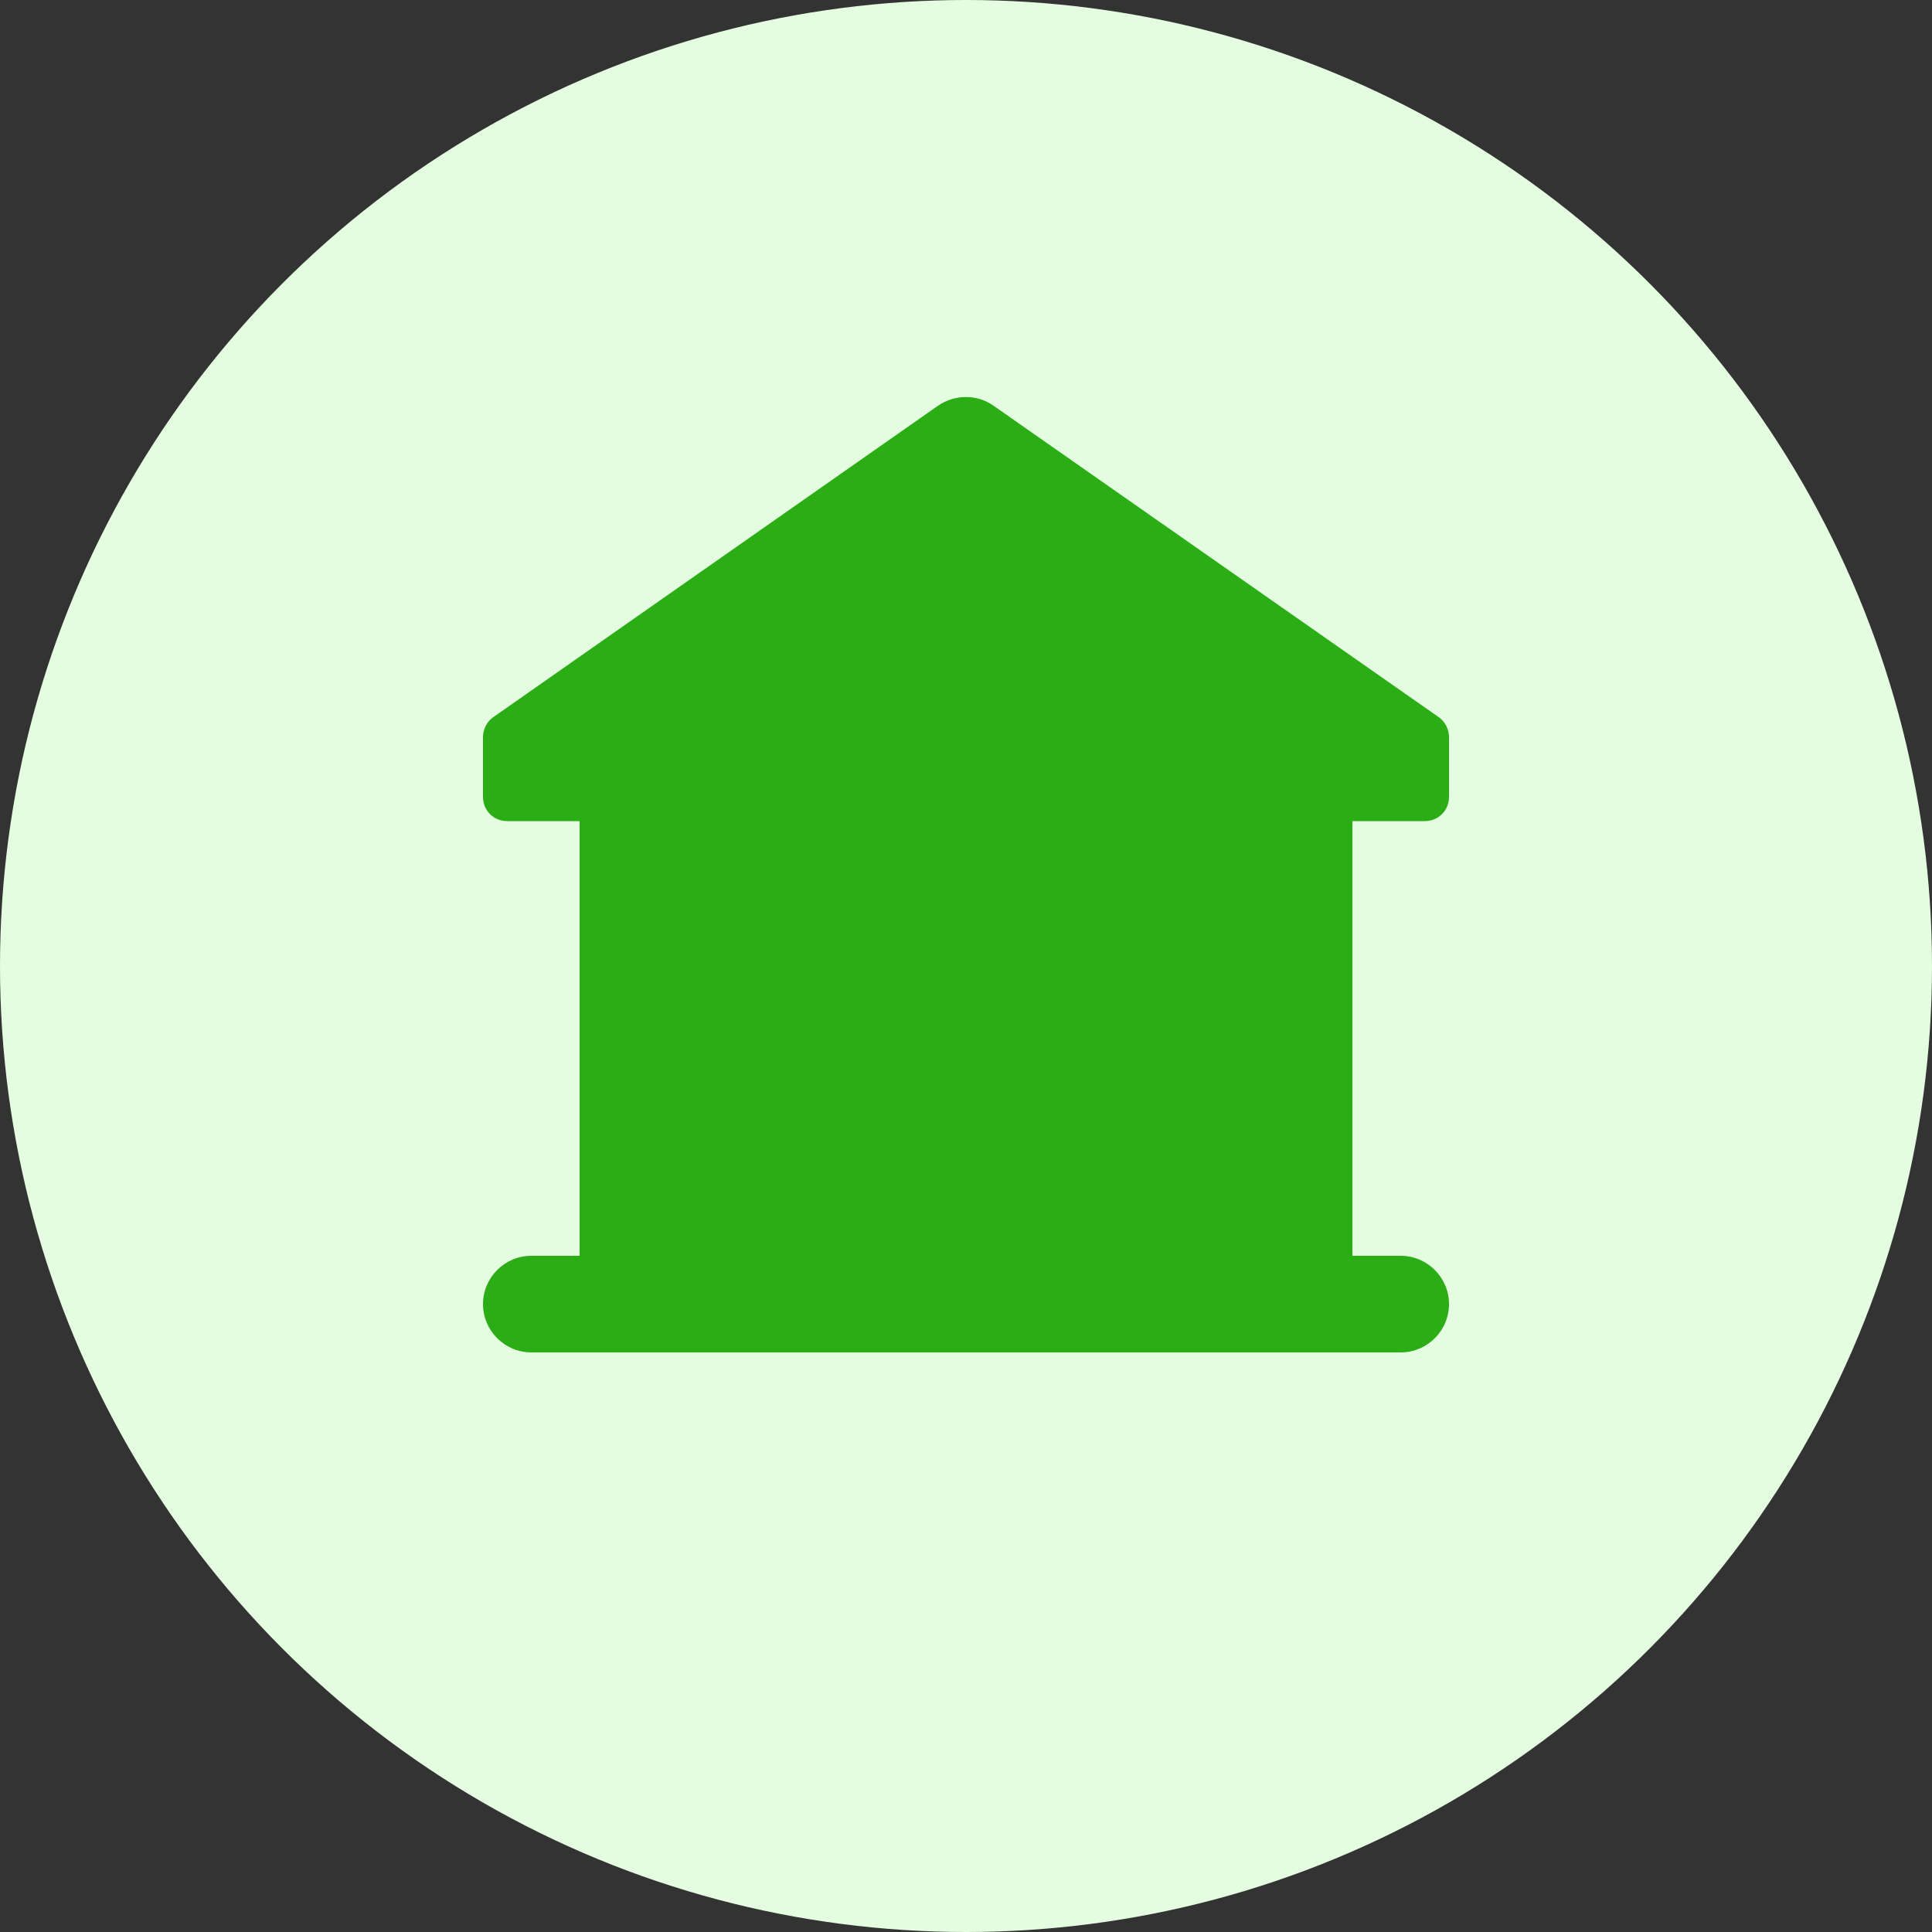
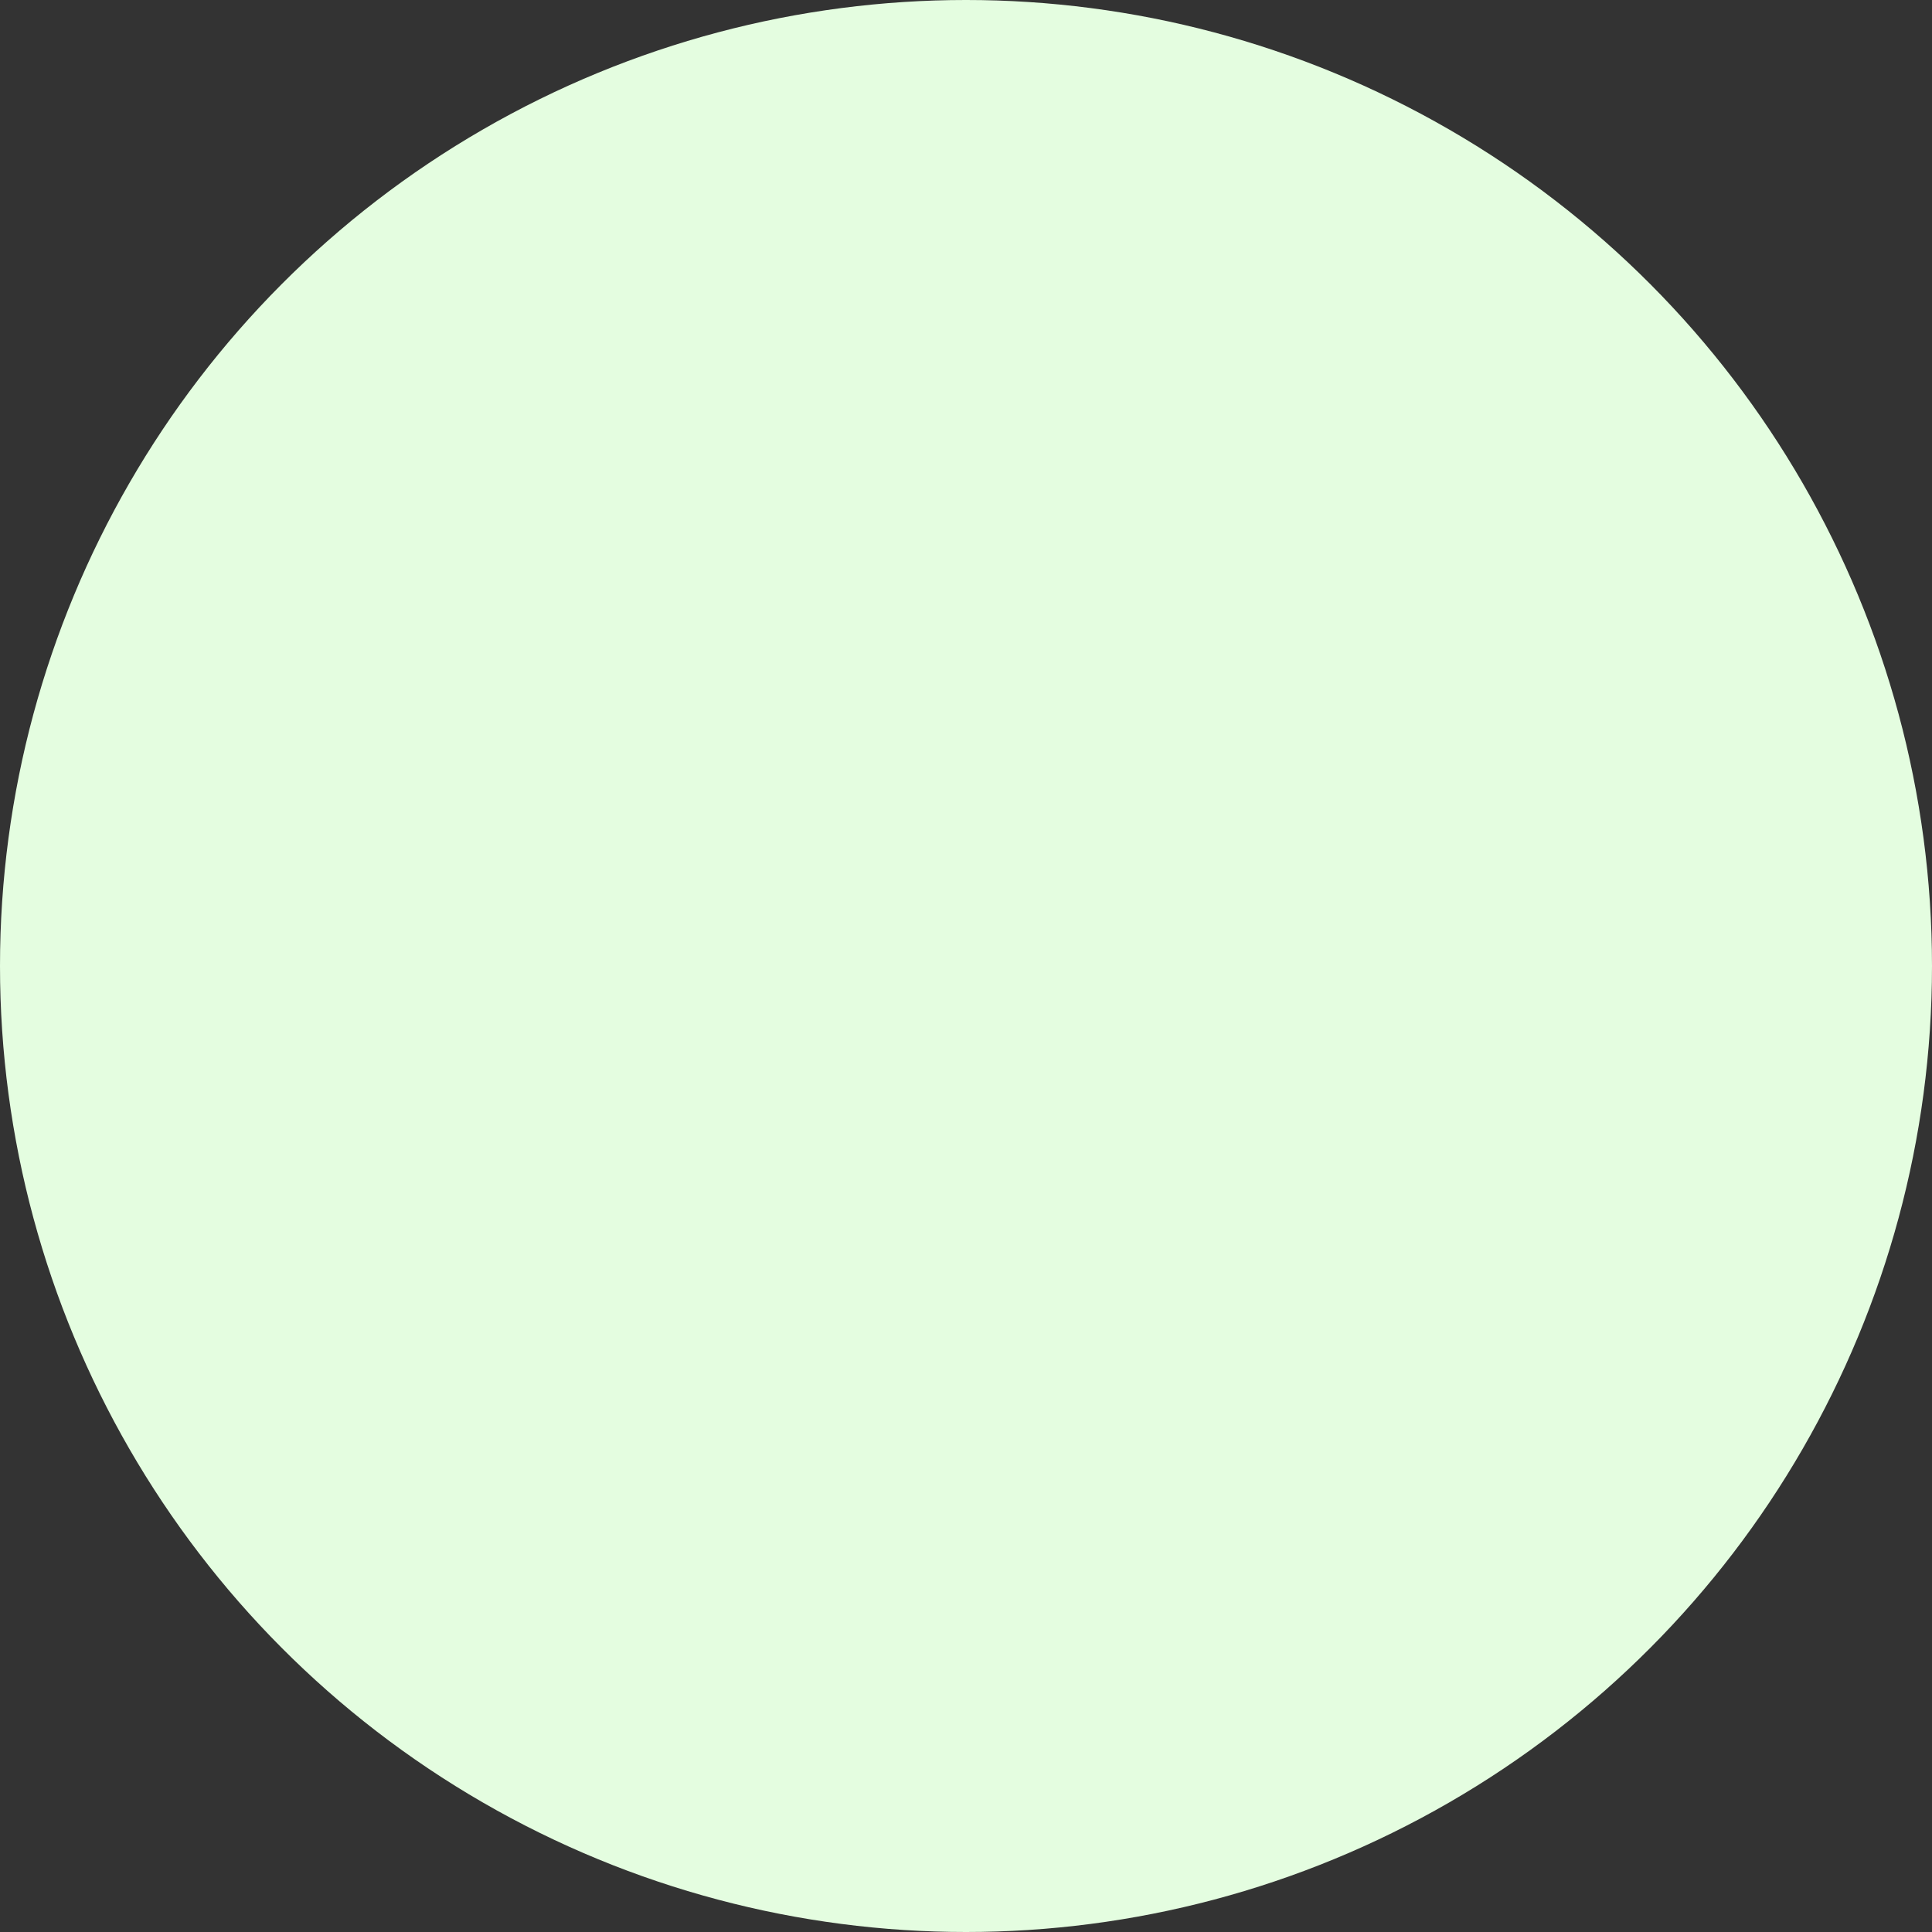
<svg xmlns="http://www.w3.org/2000/svg" width="40" height="40" viewBox="0 0 40 40" fill="none">
  <rect x="0" y="0" width="40" height="40" fill="#333333" stroke="none" />
  <circle cx="20" cy="20" r="20" fill="#E4FDE0" />
-   <path d="M30 16.5C30 16.78 29.78 17 29.5 17H28V26H29C29.55 26 30 26.45 30 27C30 27.55 29.55 28 29 28H11C10.45 28 10 27.55 10 27C10 26.45 10.45 26 11 26H12V17H10.5C10.22 17 10 16.78 10 16.5V15.26C10 15.1 10.08 14.94 10.21 14.85L19.42 8.4C19.77 8.16 20.23 8.16 20.57 8.4L29.79 14.85C29.92 14.94 30 15.1 30 15.26V16.5Z" fill="#2AAD15" />
</svg>